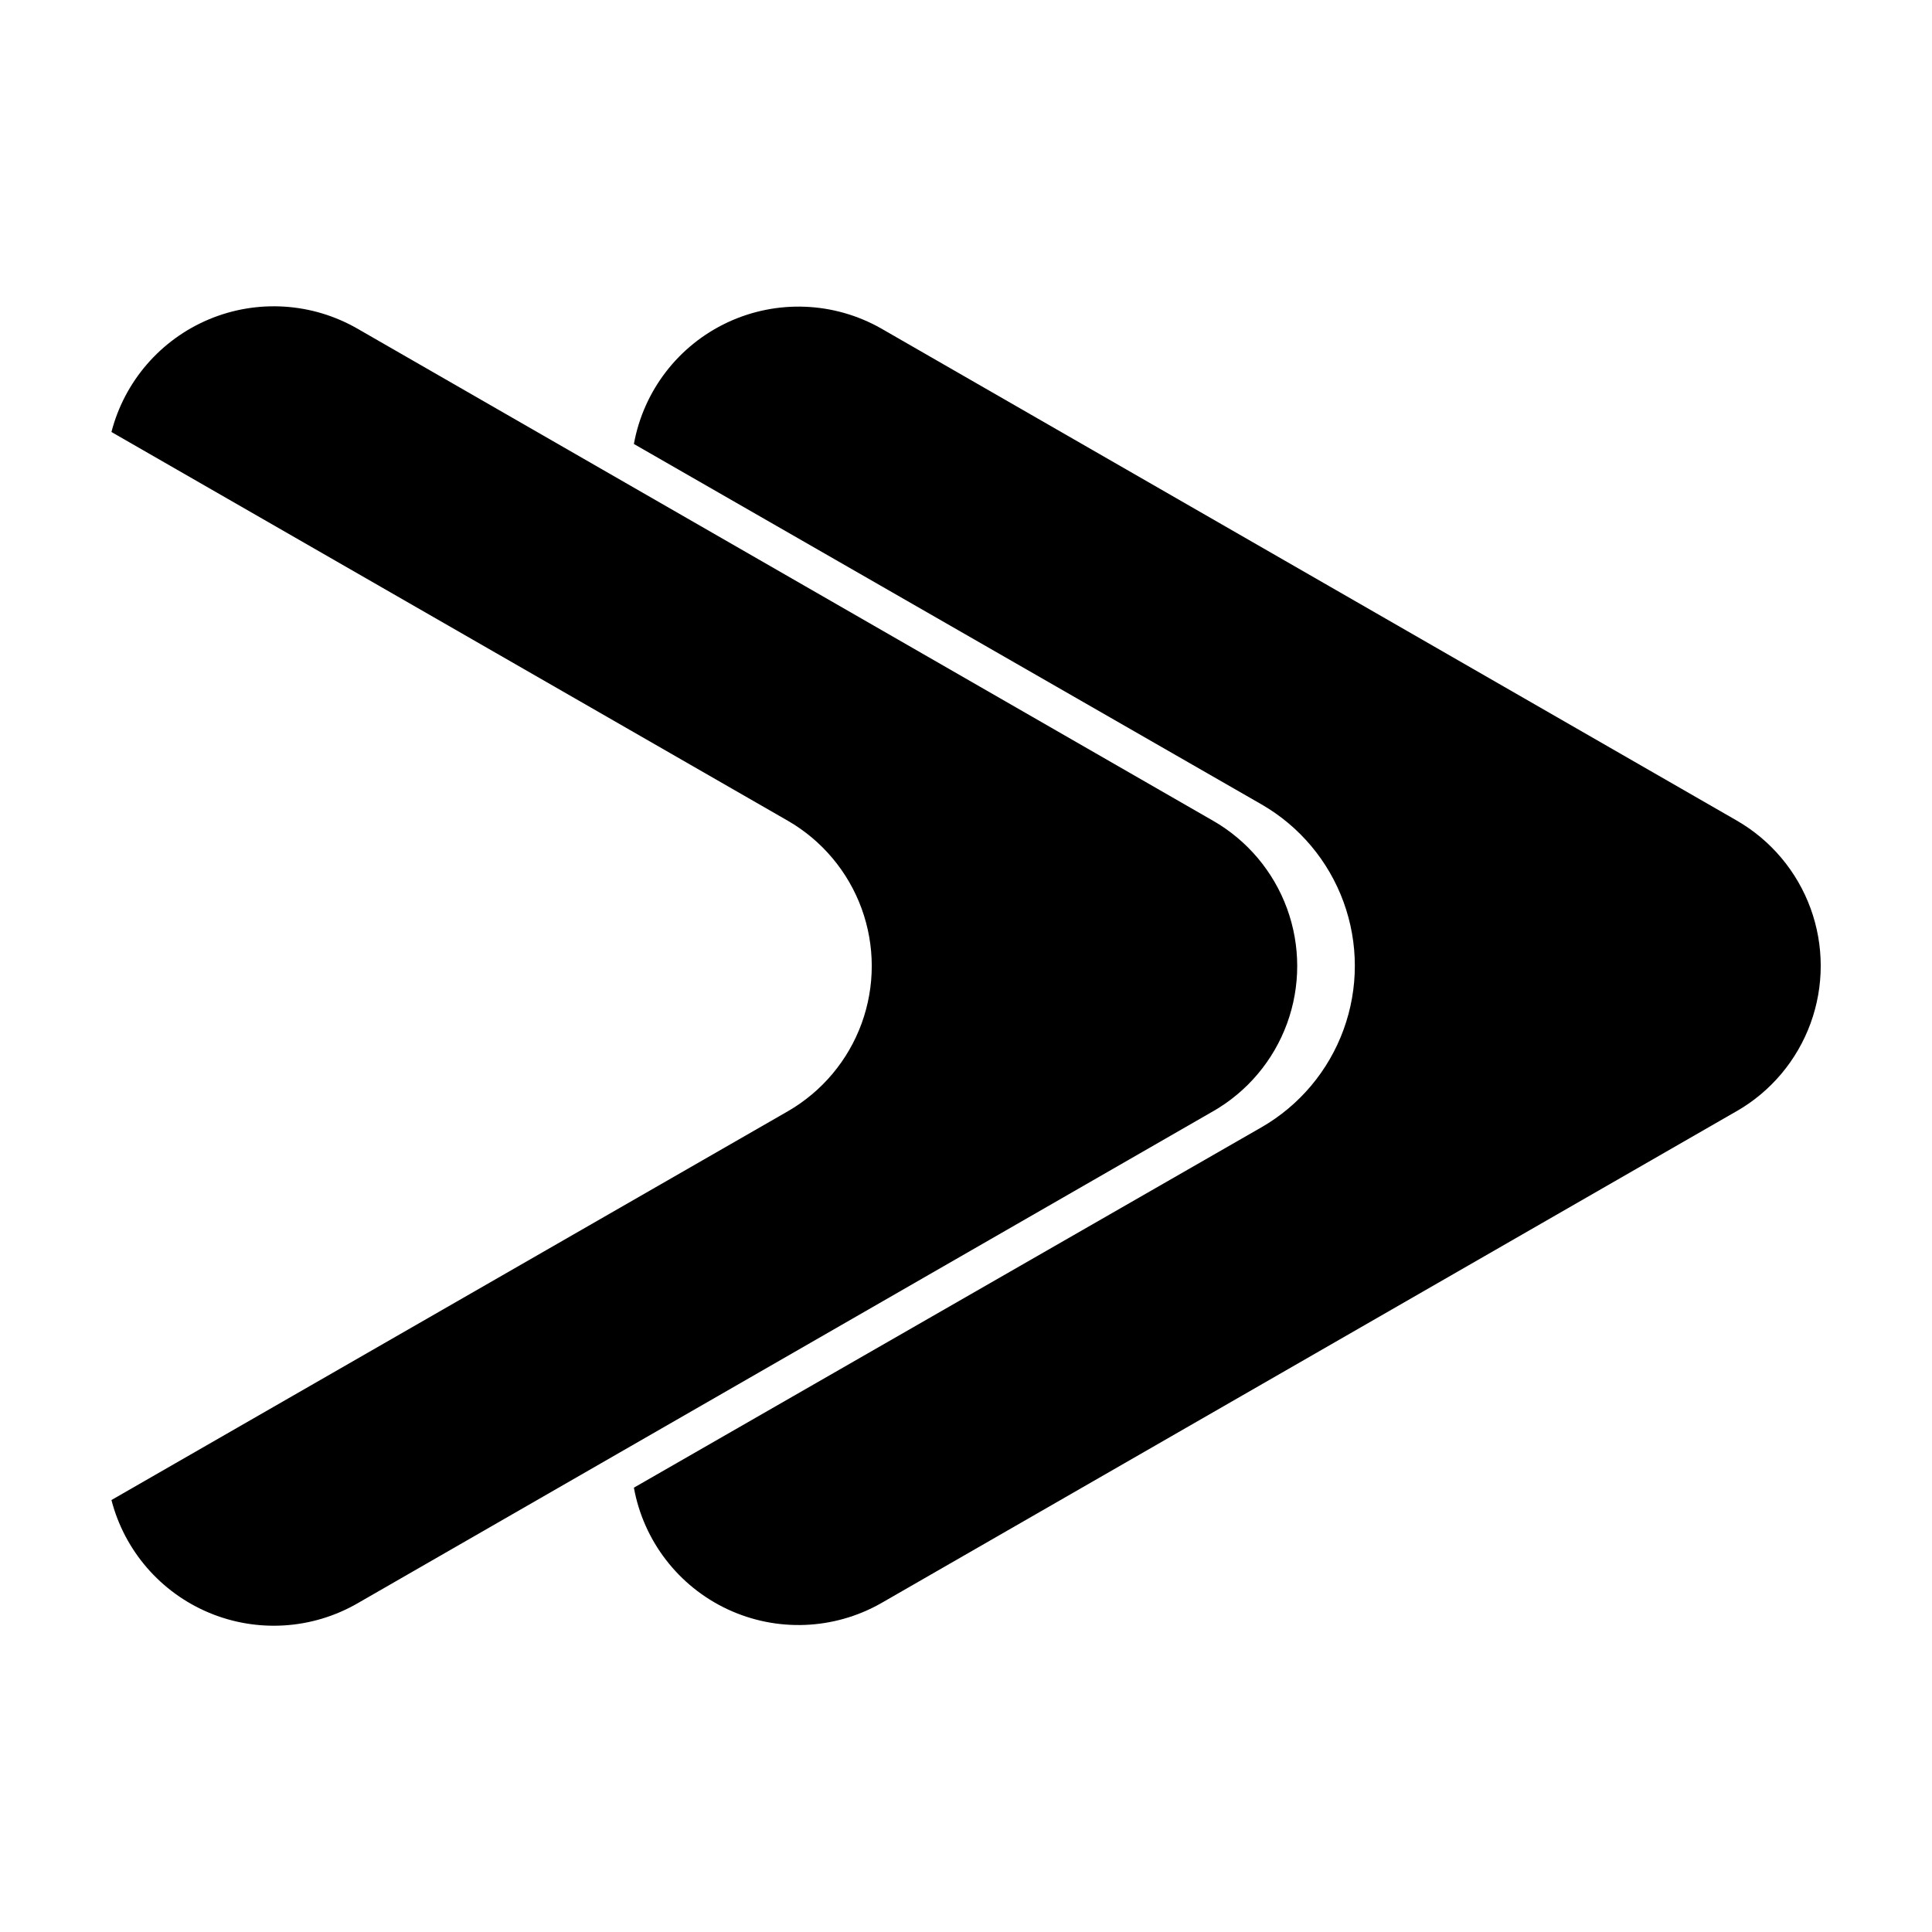
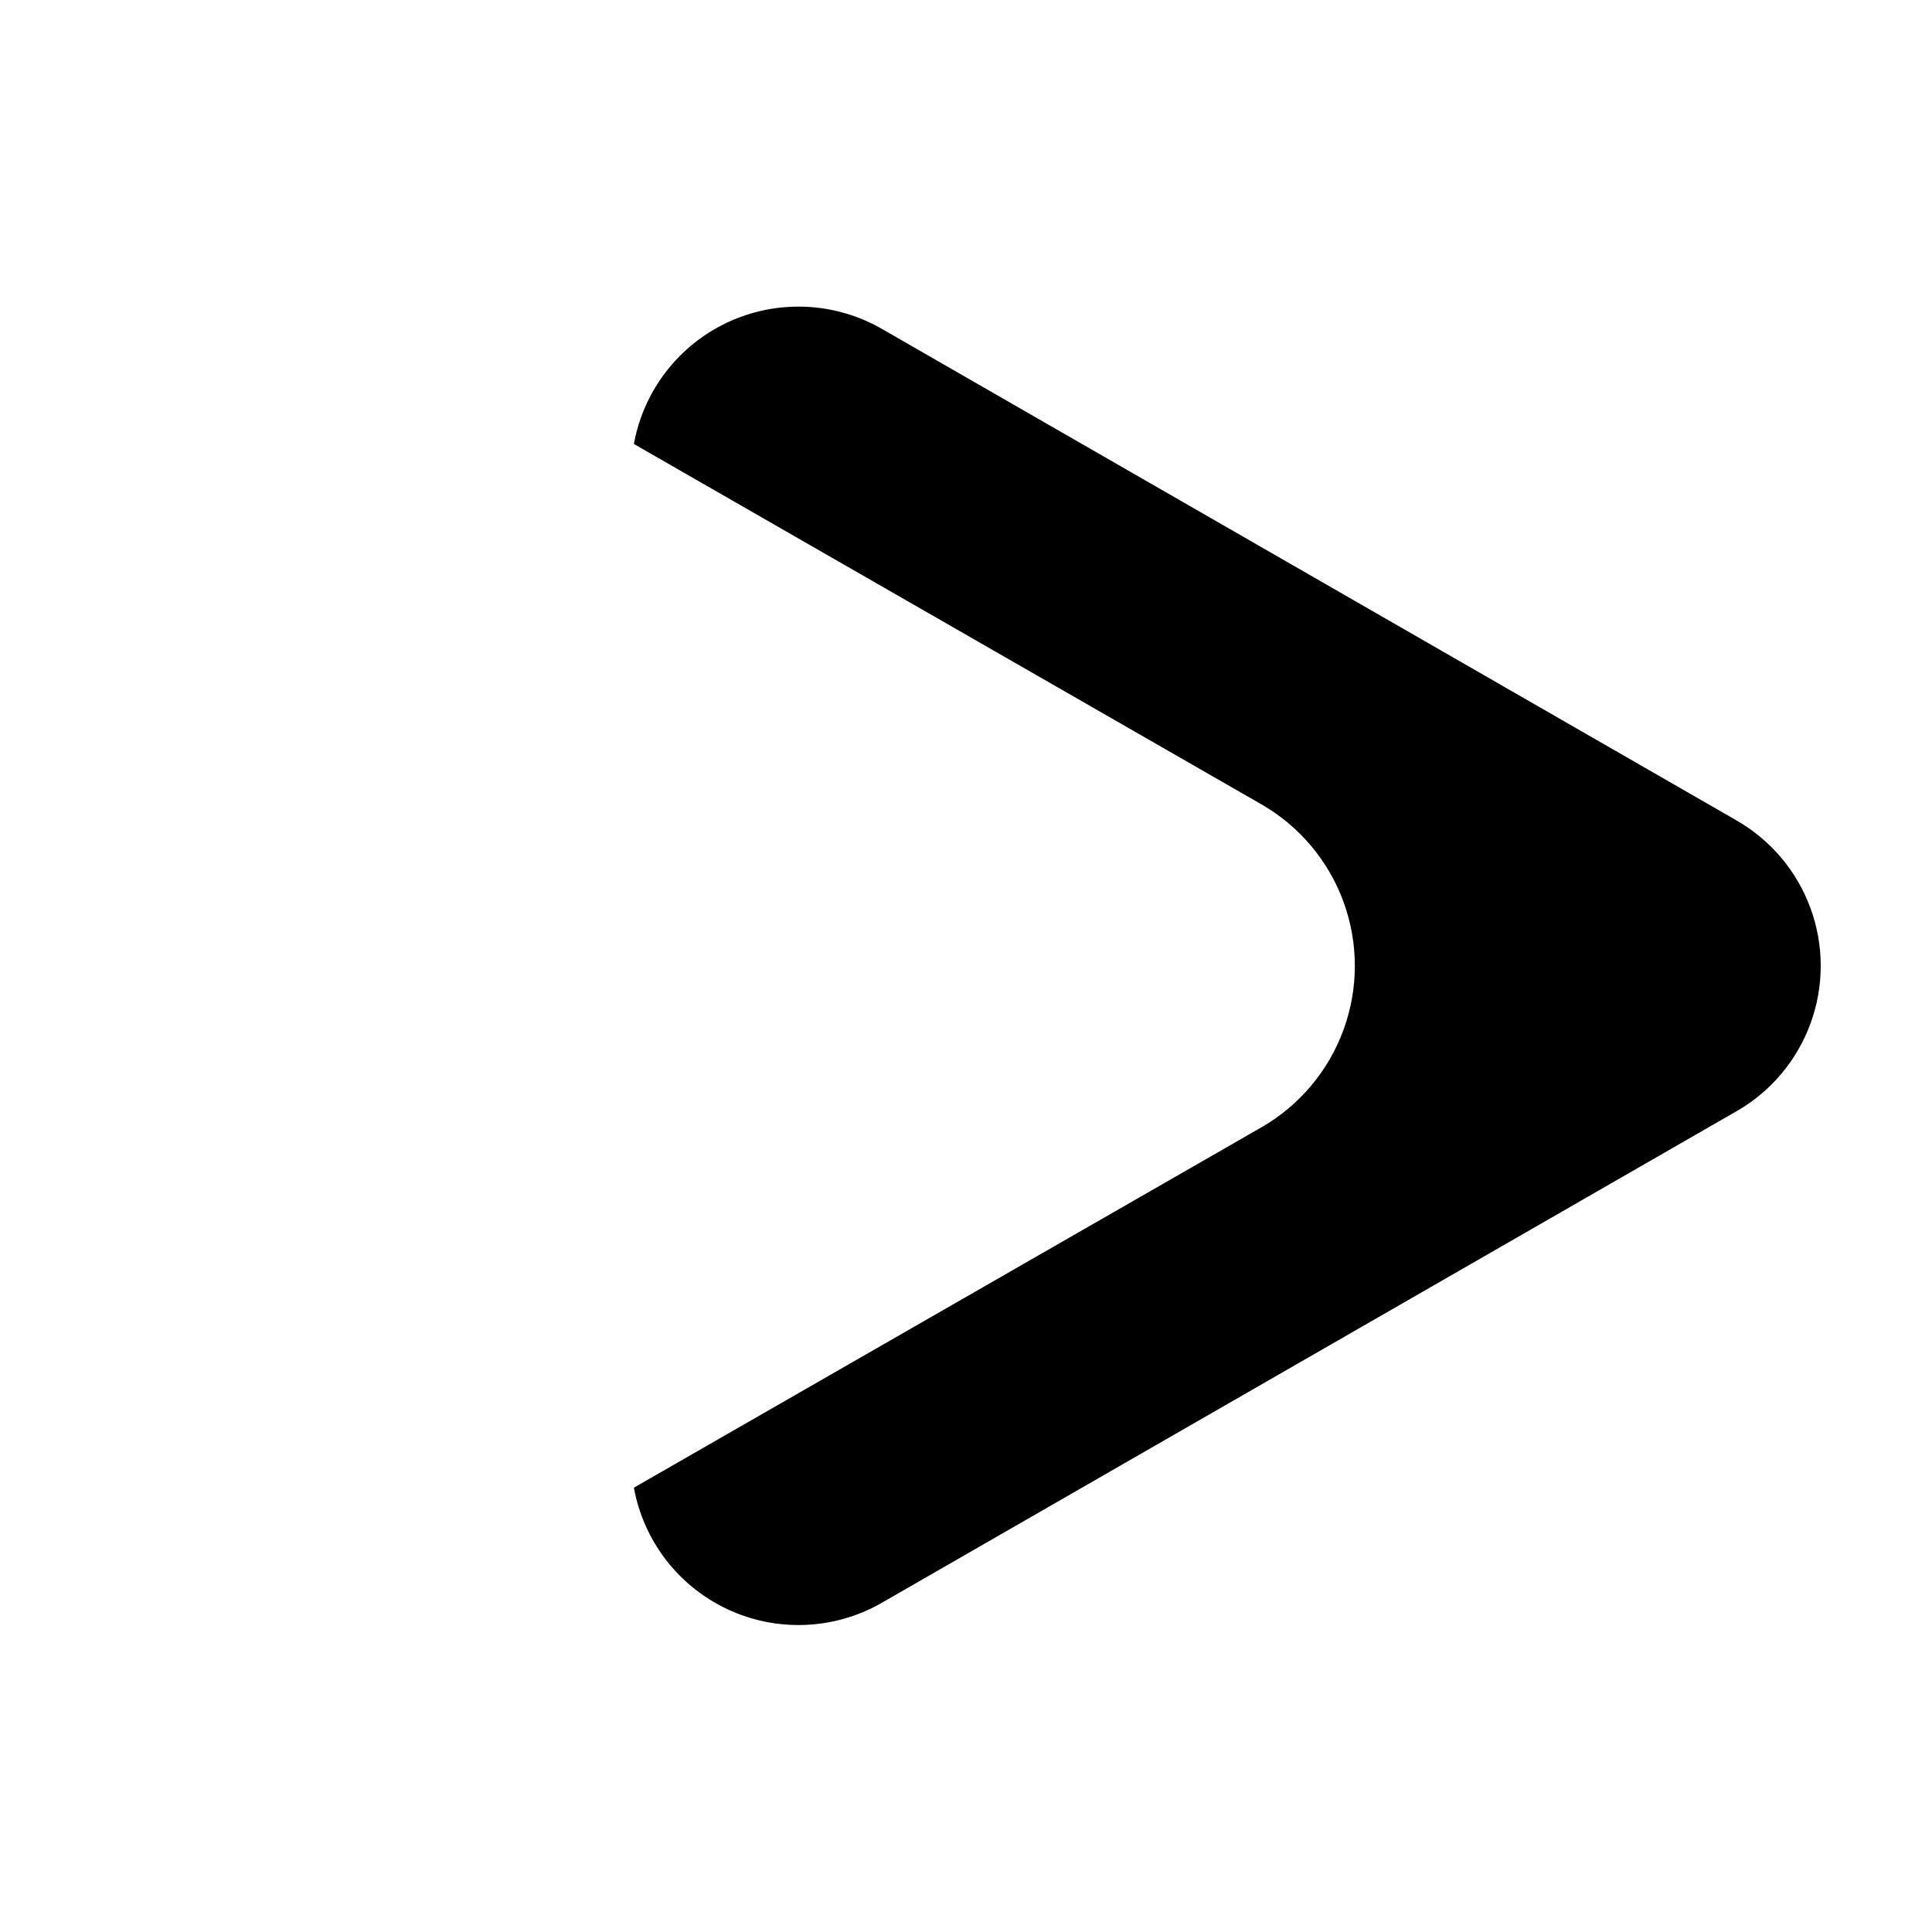
<svg xmlns="http://www.w3.org/2000/svg" fill="#000000" width="800px" height="800px" version="1.1" viewBox="144 144 512 512">
  <g>
    <path d="m604.19 438.49-226.71 130.39c-12.492 7.086-27.645 7.684-40.656 1.598-13.012-6.086-22.27-18.098-24.836-32.23l166.26-95.473-0.004 0.004c10.098-5.793 17.82-14.965 21.809-25.898 3.992-10.934 3.992-22.922 0-33.855-3.988-10.93-11.711-20.102-21.809-25.895l-166.26-95.473h0.004c2.566-14.133 11.824-26.145 24.836-32.23 13.012-6.082 28.164-5.488 40.656 1.598l226.71 130.39c9.086 5.215 16.035 13.469 19.629 23.309 3.59 9.836 3.59 20.629 0 30.469-3.594 9.84-10.543 18.094-19.629 23.305z" />
-     <path d="m465.49 438.49-226.71 130.39c-12.023 6.945-26.602 7.867-39.406 2.5-12.805-5.371-22.363-16.414-25.84-29.855l179.26-103.03c9.051-5.223 15.973-13.465 19.551-23.285 3.574-9.82 3.574-20.586 0-30.406-3.578-9.82-10.5-18.066-19.551-23.289l-179.26-103.03c3.477-13.441 13.035-24.484 25.84-29.855 12.805-5.367 27.383-4.441 39.406 2.5l226.71 130.39c9.07 5.207 16.012 13.453 19.598 23.277 3.582 9.824 3.582 20.602 0 30.426-3.586 9.828-10.527 18.07-19.598 23.277z" />
  </g>
</svg>